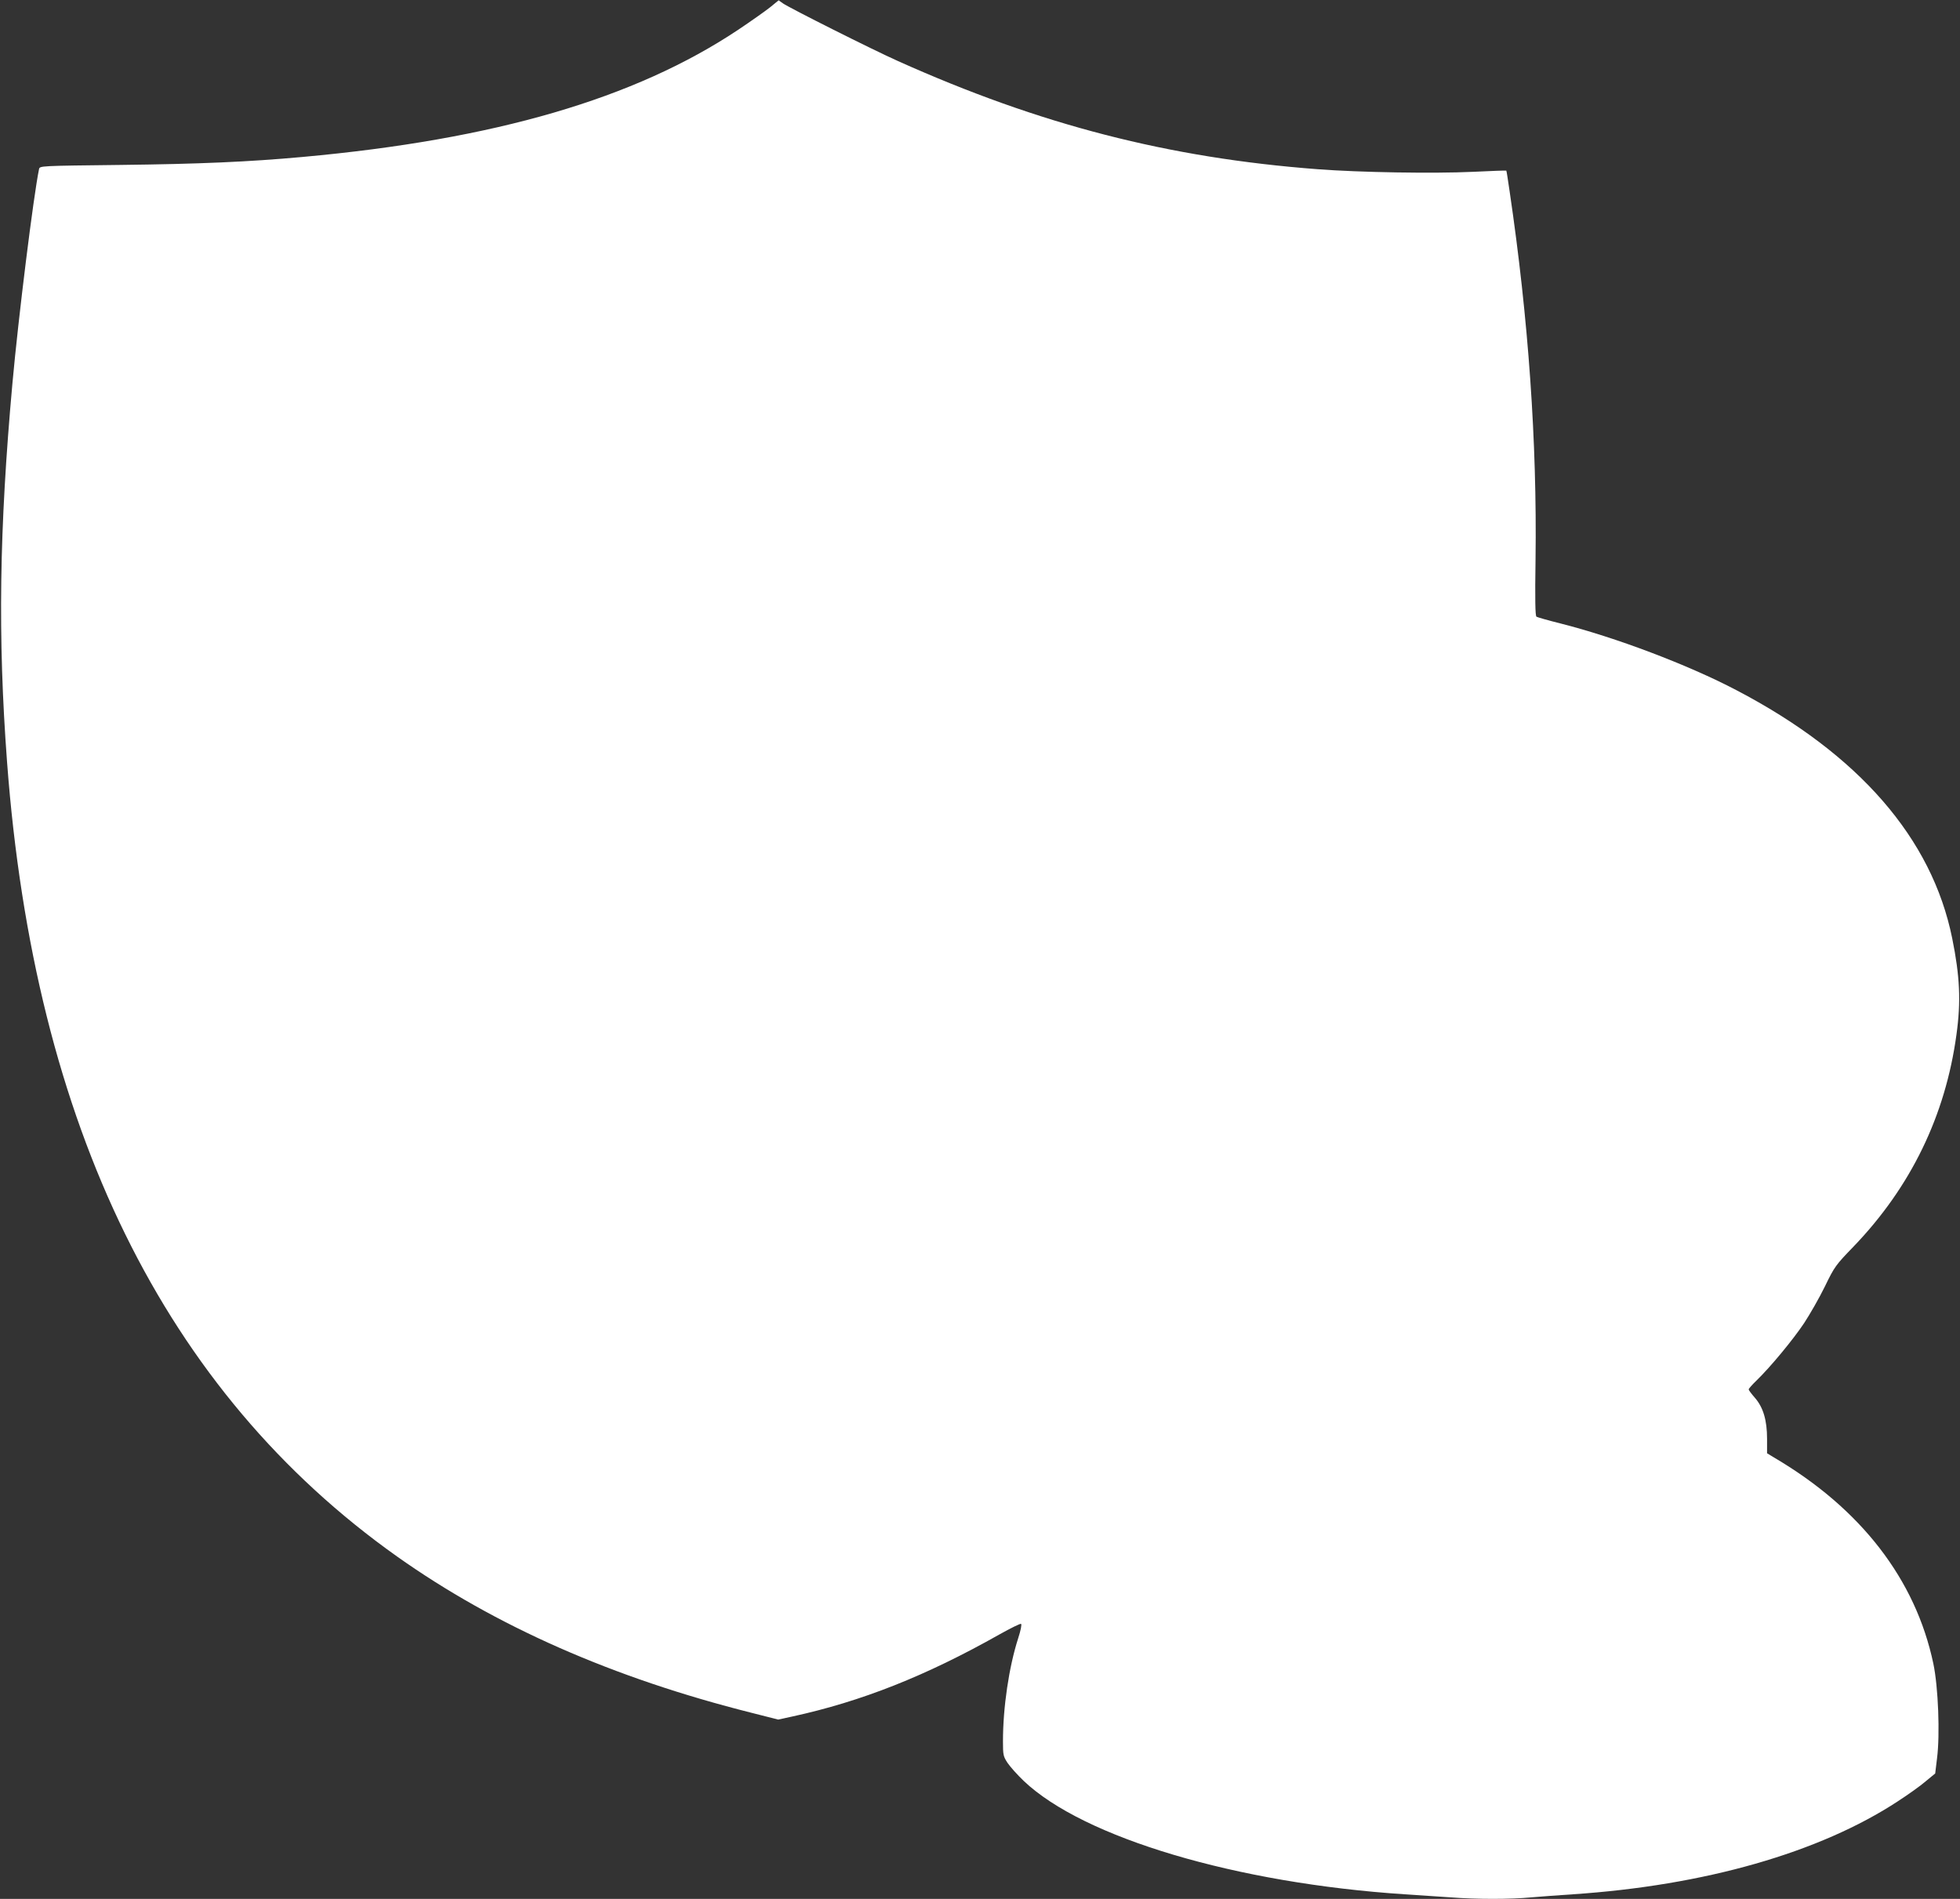
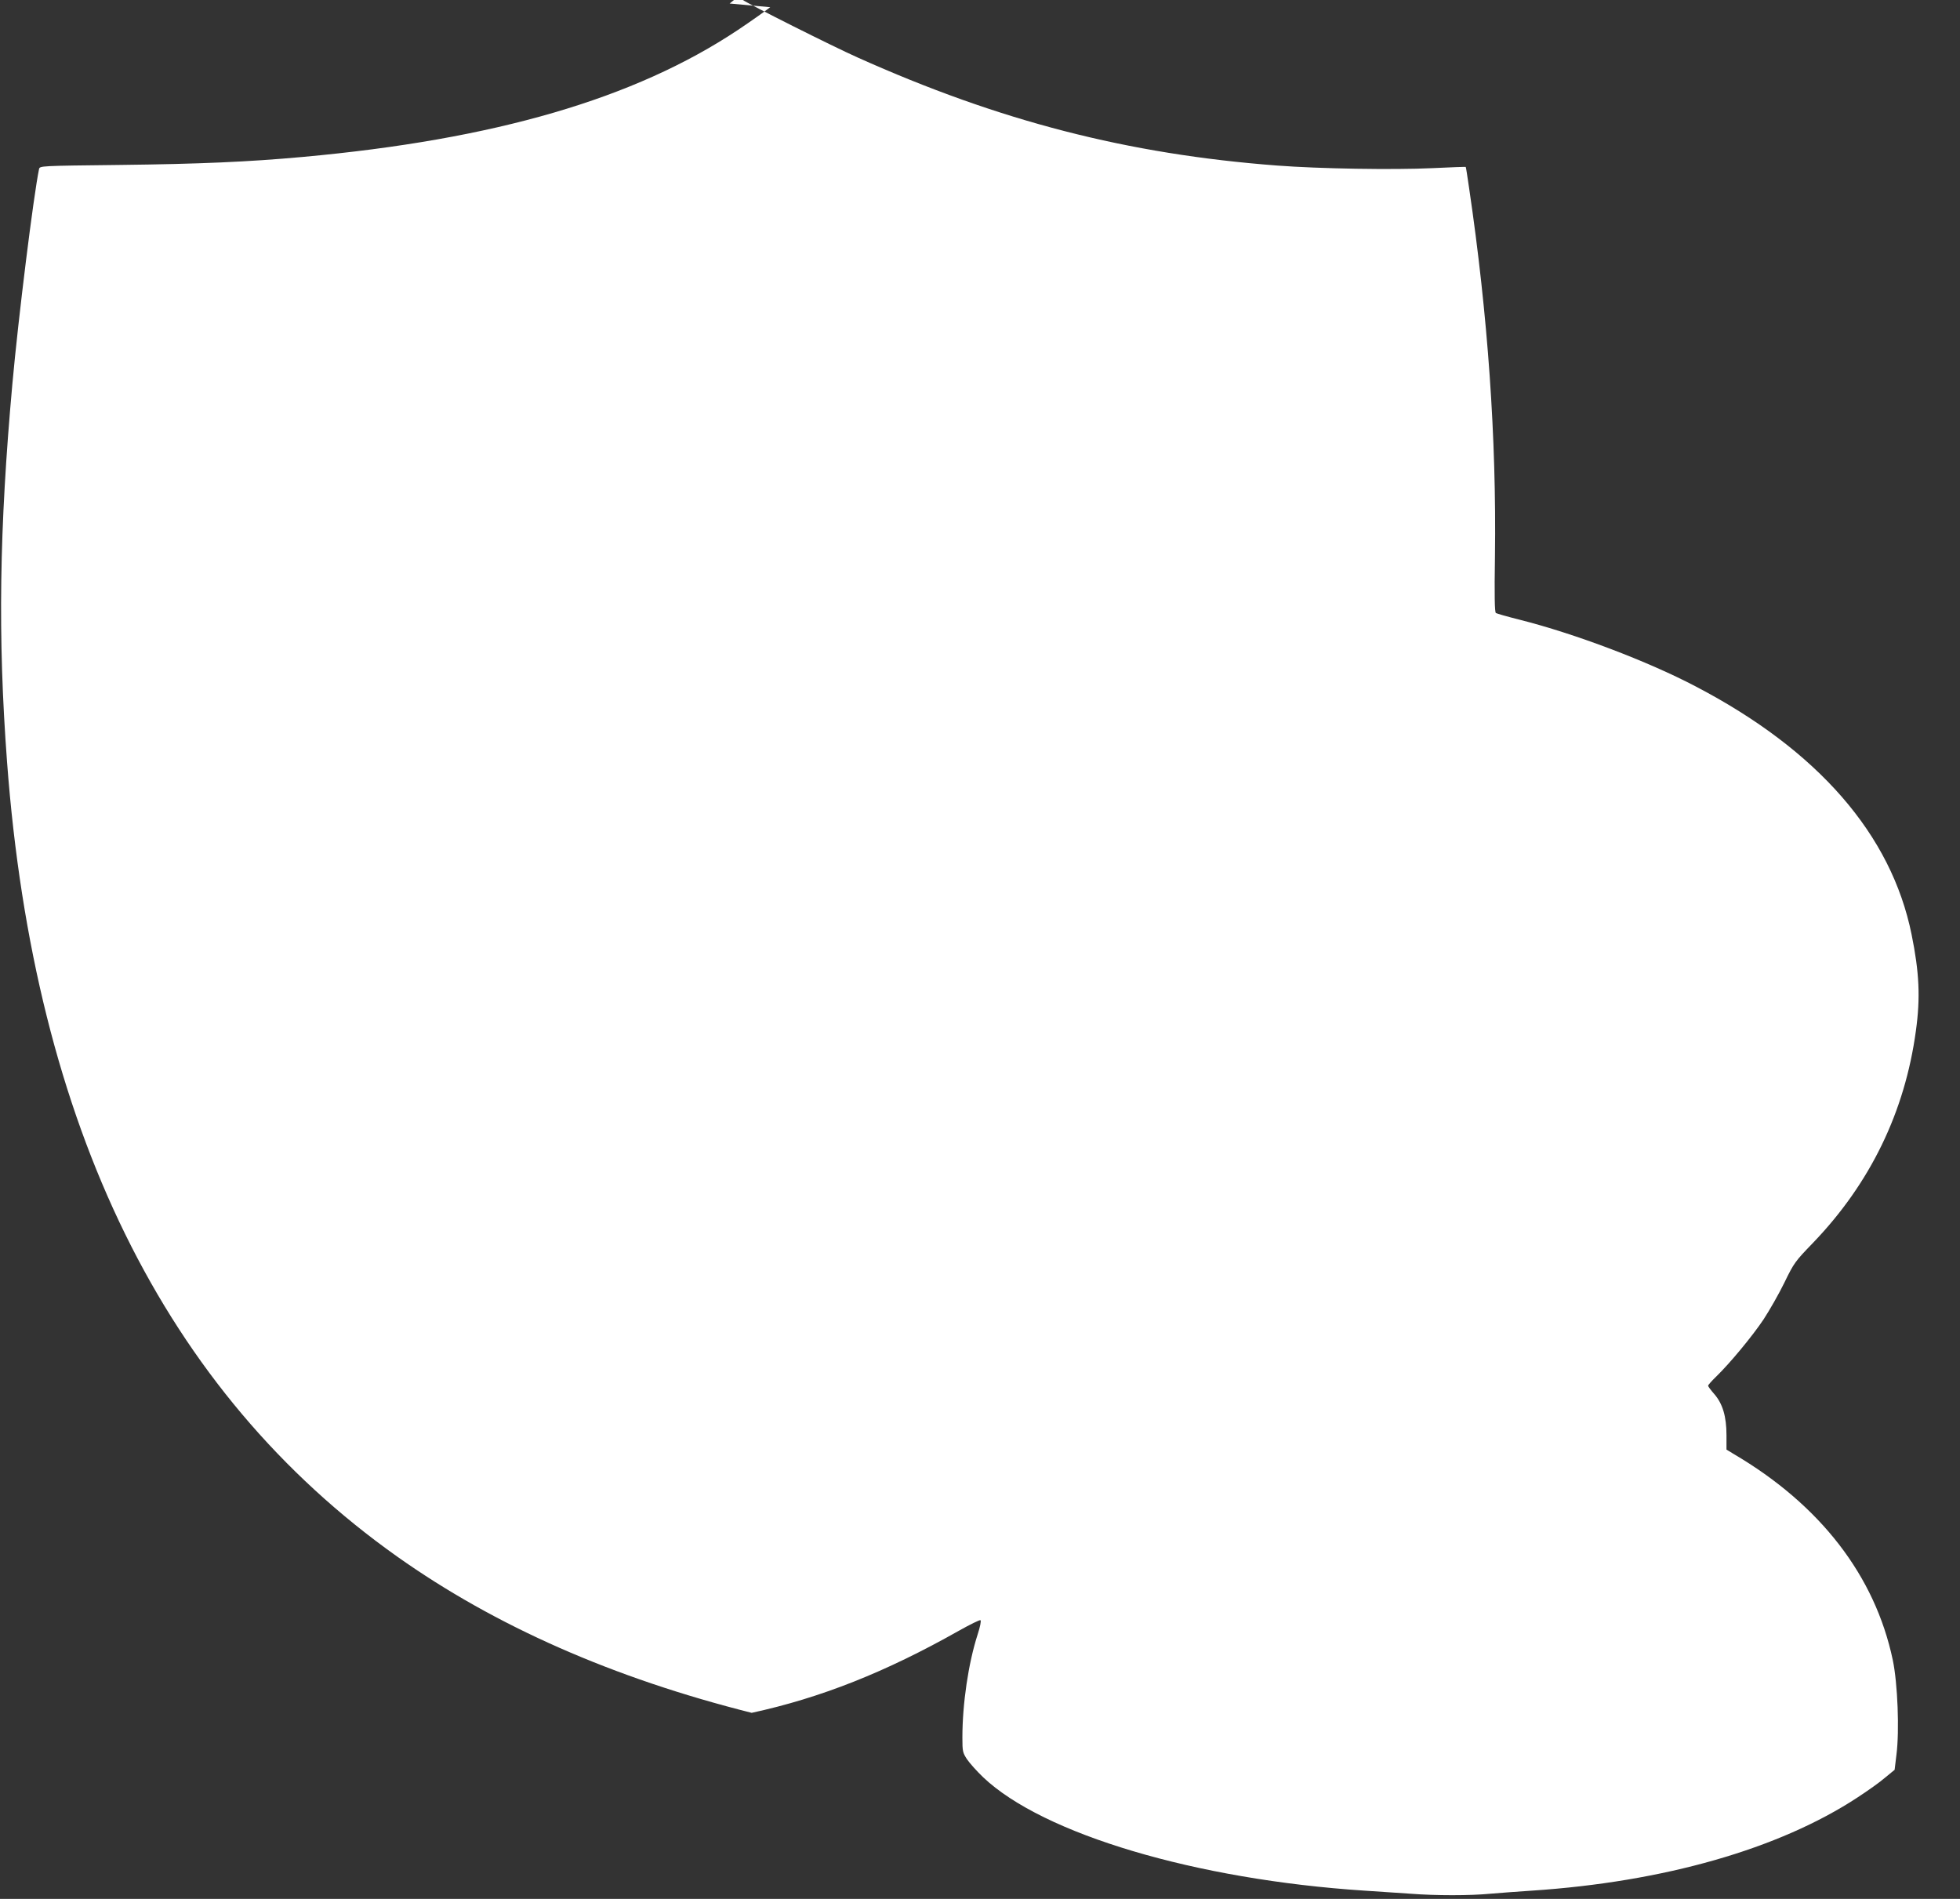
<svg xmlns="http://www.w3.org/2000/svg" version="1.0" width="1280pt" height="1240pt" viewBox="0 0 1280 1240" preserveAspectRatio="xMidYMid meet">
  <rect x="0" y="0" width="1280" height="1240" fill="#333333" stroke="none" />
  <g transform="translate(0,1240) scale(0.1,-0.1)" fill="#ffffff" stroke="none">
-     <path d="M5030 12353 c-30 -24 -125 -91 -210 -148 -676 -450 -1589 -716 -2845 -830 -351 -32 -675 -46 -1188 -52 -525 -6 -527 -6 -532 -27 -36 -172 -135 -969 -174 -1401 -86 -951 -96 -1656 -35 -2470 178 -2379 1029 -4112 2547 -5189 642 -455 1412 -794 2316 -1021 l173 -44 92 20 c451 98 873 265 1353 536 73 41 136 72 141 69 6 -3 -2 -43 -19 -95 -60 -187 -99 -450 -99 -672 0 -90 2 -98 30 -141 17 -25 64 -78 106 -118 391 -371 1389 -668 2489 -740 94 -6 228 -15 299 -20 166 -13 393 -13 526 0 58 5 179 14 270 20 860 57 1613 272 2125 608 66 43 148 101 181 130 l62 51 12 99 c20 156 8 466 -24 618 -116 550 -473 1013 -1040 1346 l-46 28 0 94 c0 122 -25 206 -80 269 -22 25 -40 49 -40 54 0 5 23 31 51 58 91 88 239 267 311 375 38 58 100 166 136 240 63 130 71 140 187 260 374 389 600 855 672 1385 30 216 22 382 -28 628 -132 653 -611 1203 -1409 1620 -316 166 -790 345 -1150 436 -80 20 -150 40 -156 44 -8 5 -10 112 -6 374 10 768 -46 1569 -169 2402 -11 74 -20 136 -22 137 -1 1 -99 -2 -217 -8 -258 -12 -740 -4 -1015 17 -974 74 -1813 290 -2740 706 -164 73 -711 348 -752 377 l-28 20 -55 -45z" />
+     <path d="M5030 12353 c-30 -24 -125 -91 -210 -148 -676 -450 -1589 -716 -2845 -830 -351 -32 -675 -46 -1188 -52 -525 -6 -527 -6 -532 -27 -36 -172 -135 -969 -174 -1401 -86 -951 -96 -1656 -35 -2470 178 -2379 1029 -4112 2547 -5189 642 -455 1412 -794 2316 -1021 c451 98 873 265 1353 536 73 41 136 72 141 69 6 -3 -2 -43 -19 -95 -60 -187 -99 -450 -99 -672 0 -90 2 -98 30 -141 17 -25 64 -78 106 -118 391 -371 1389 -668 2489 -740 94 -6 228 -15 299 -20 166 -13 393 -13 526 0 58 5 179 14 270 20 860 57 1613 272 2125 608 66 43 148 101 181 130 l62 51 12 99 c20 156 8 466 -24 618 -116 550 -473 1013 -1040 1346 l-46 28 0 94 c0 122 -25 206 -80 269 -22 25 -40 49 -40 54 0 5 23 31 51 58 91 88 239 267 311 375 38 58 100 166 136 240 63 130 71 140 187 260 374 389 600 855 672 1385 30 216 22 382 -28 628 -132 653 -611 1203 -1409 1620 -316 166 -790 345 -1150 436 -80 20 -150 40 -156 44 -8 5 -10 112 -6 374 10 768 -46 1569 -169 2402 -11 74 -20 136 -22 137 -1 1 -99 -2 -217 -8 -258 -12 -740 -4 -1015 17 -974 74 -1813 290 -2740 706 -164 73 -711 348 -752 377 l-28 20 -55 -45z" />
  </g>
</svg>